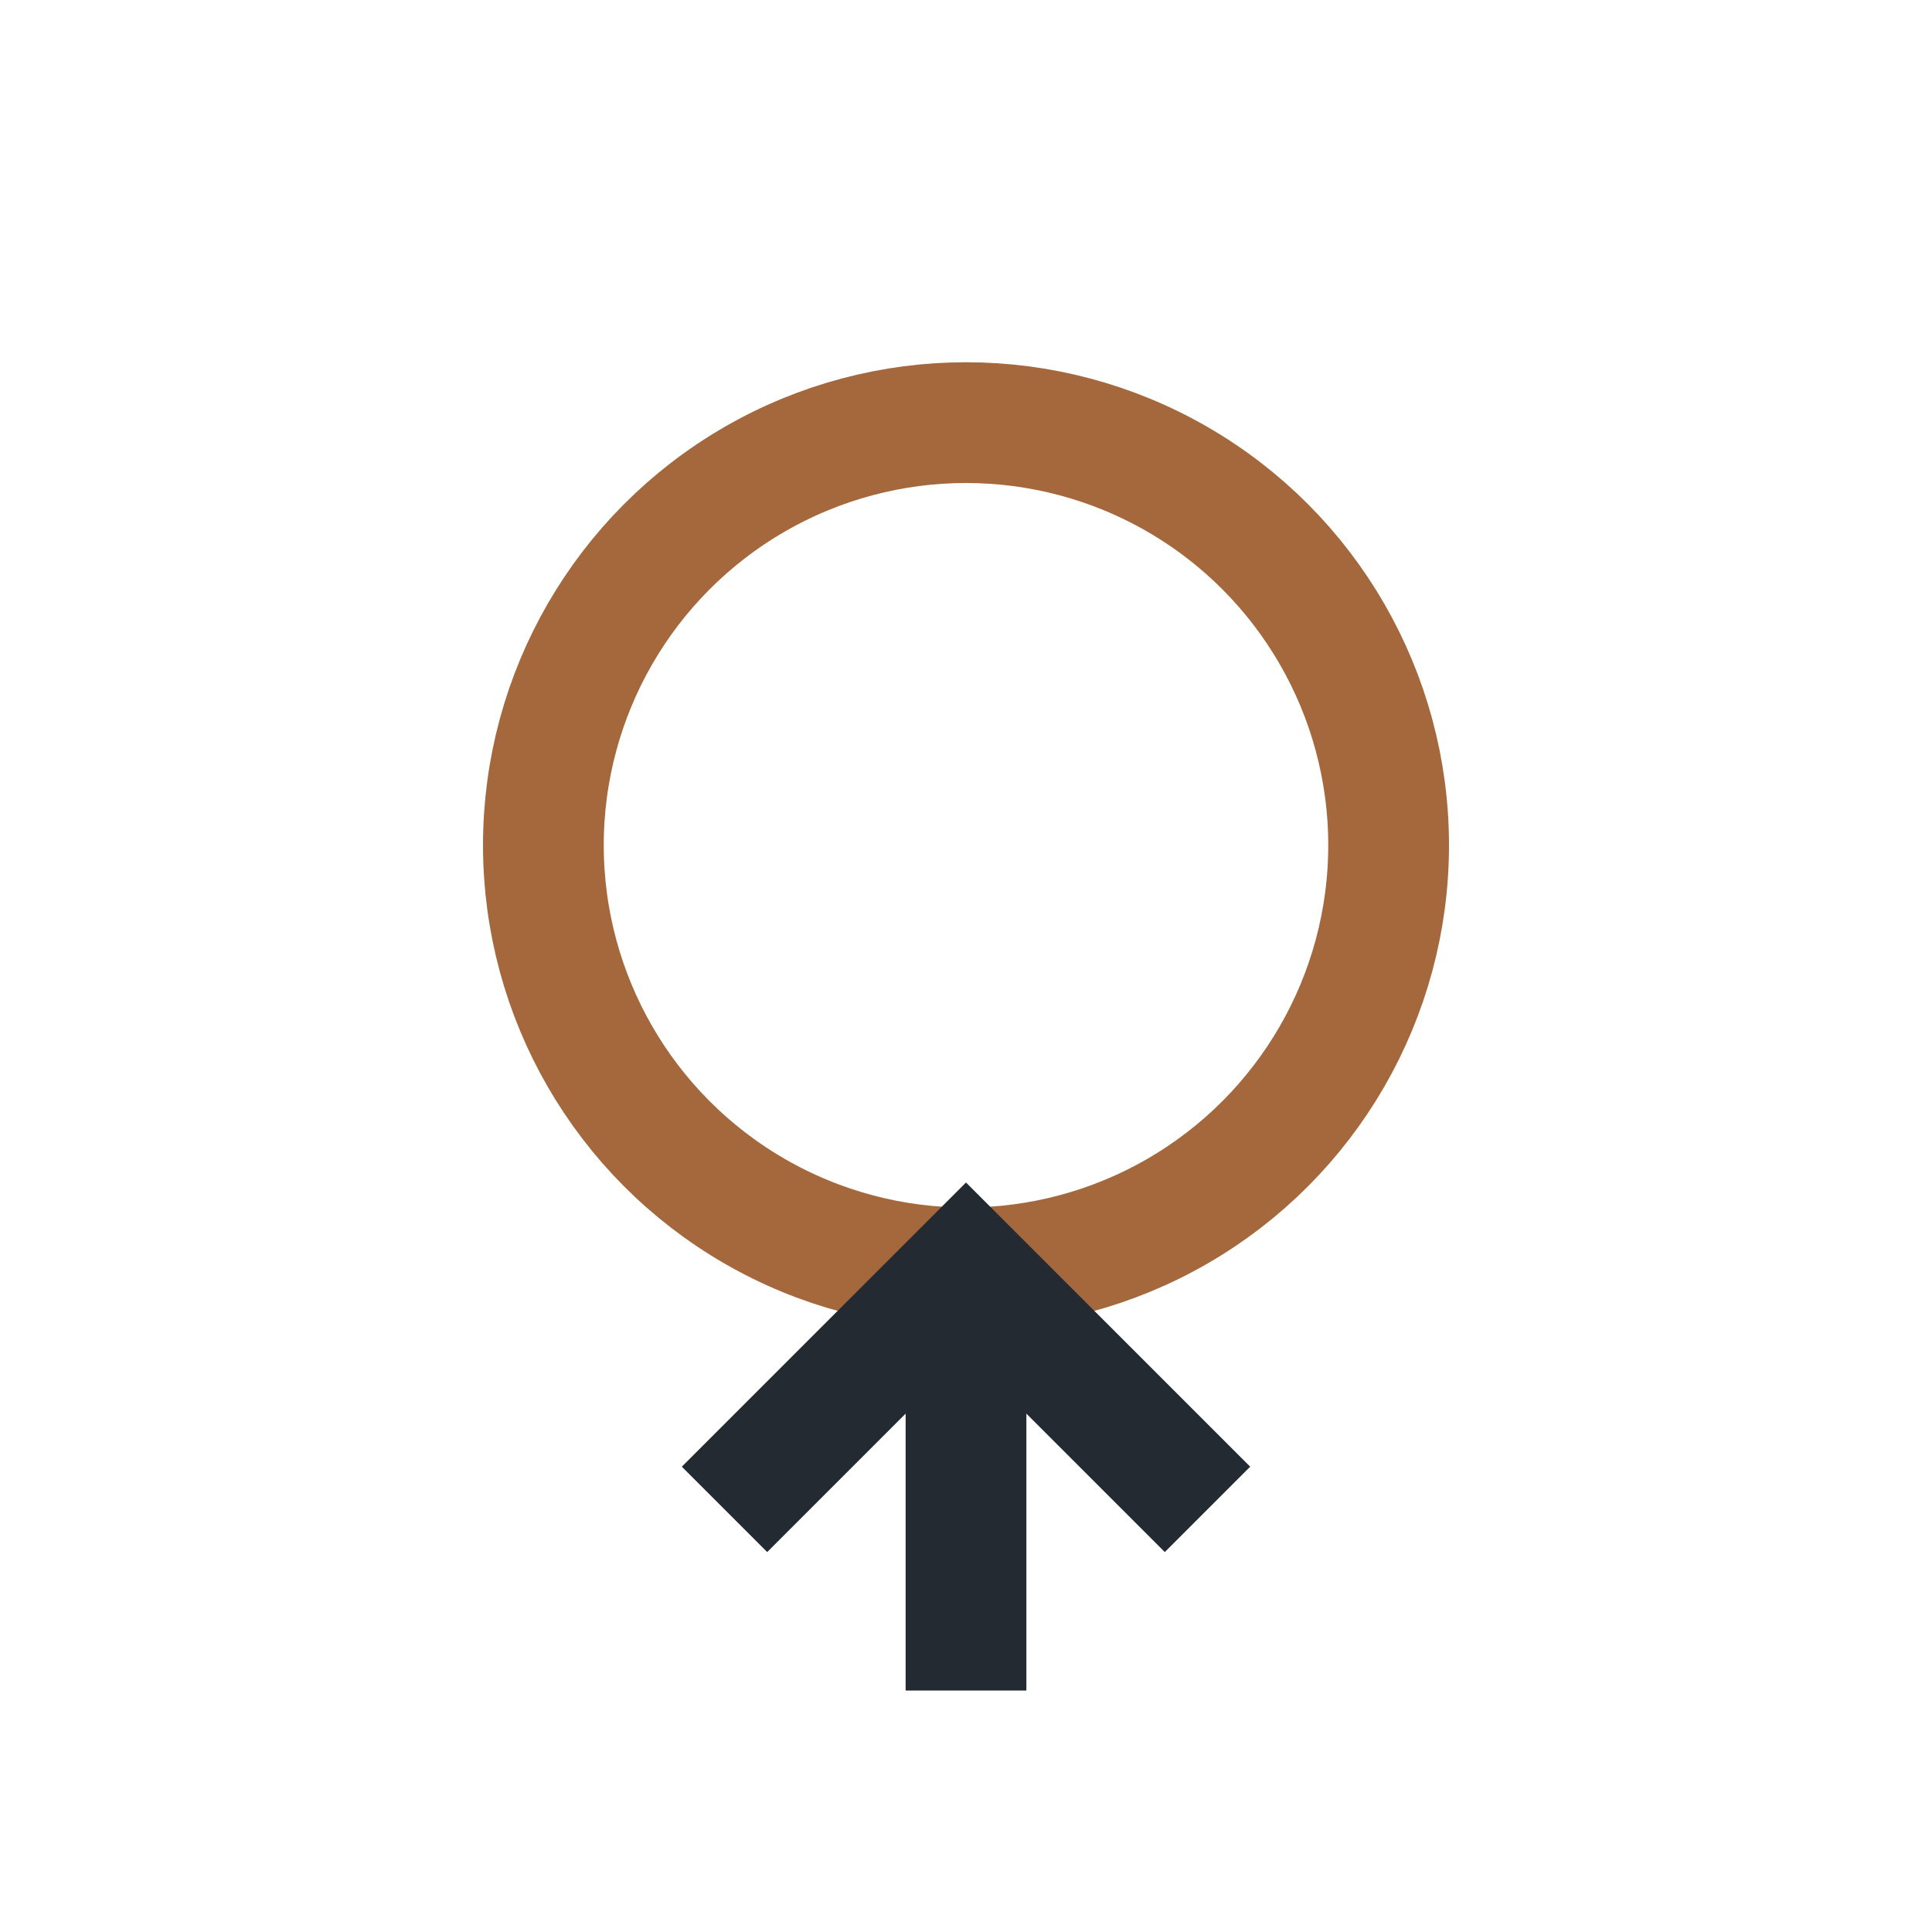
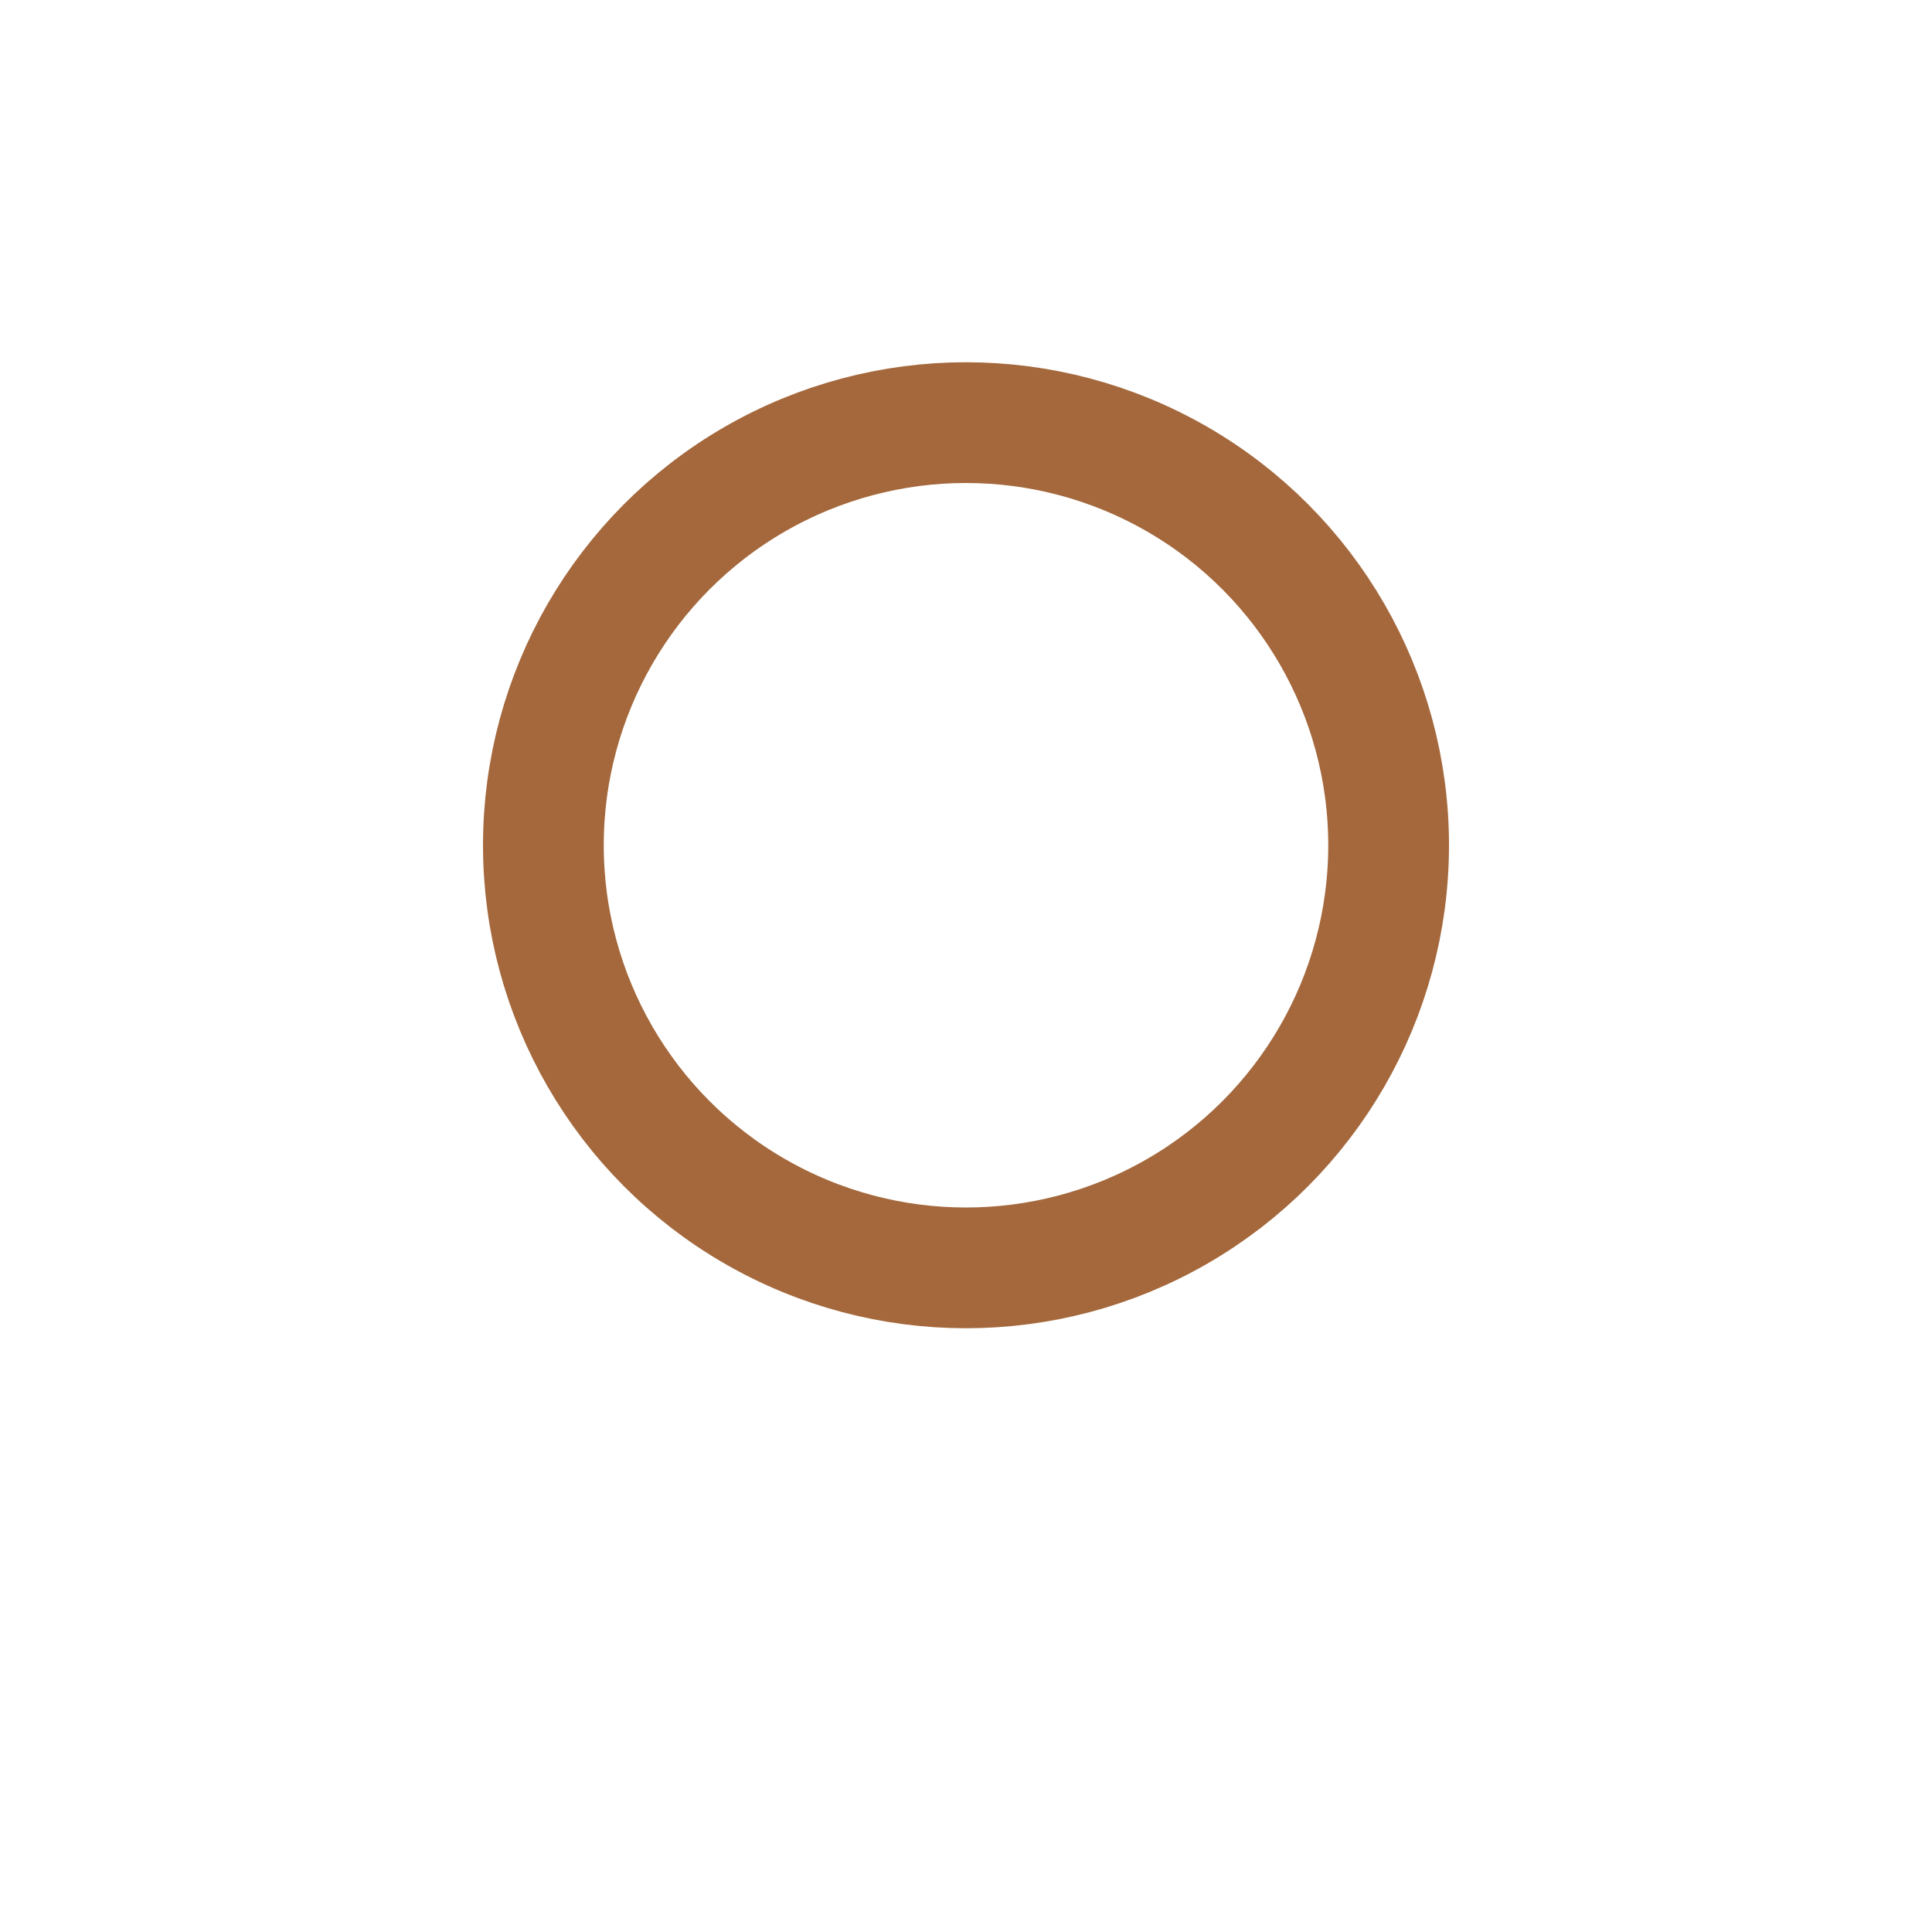
<svg xmlns="http://www.w3.org/2000/svg" width="32" height="32" viewBox="0 0 32 32">
  <circle cx="16" cy="14" r="7" fill="none" stroke="#A4683C" stroke-width="2" />
-   <path d="M16 21v7m-4-3 4-4 4 4" stroke="#232A32" stroke-width="2" fill="none" />
</svg>